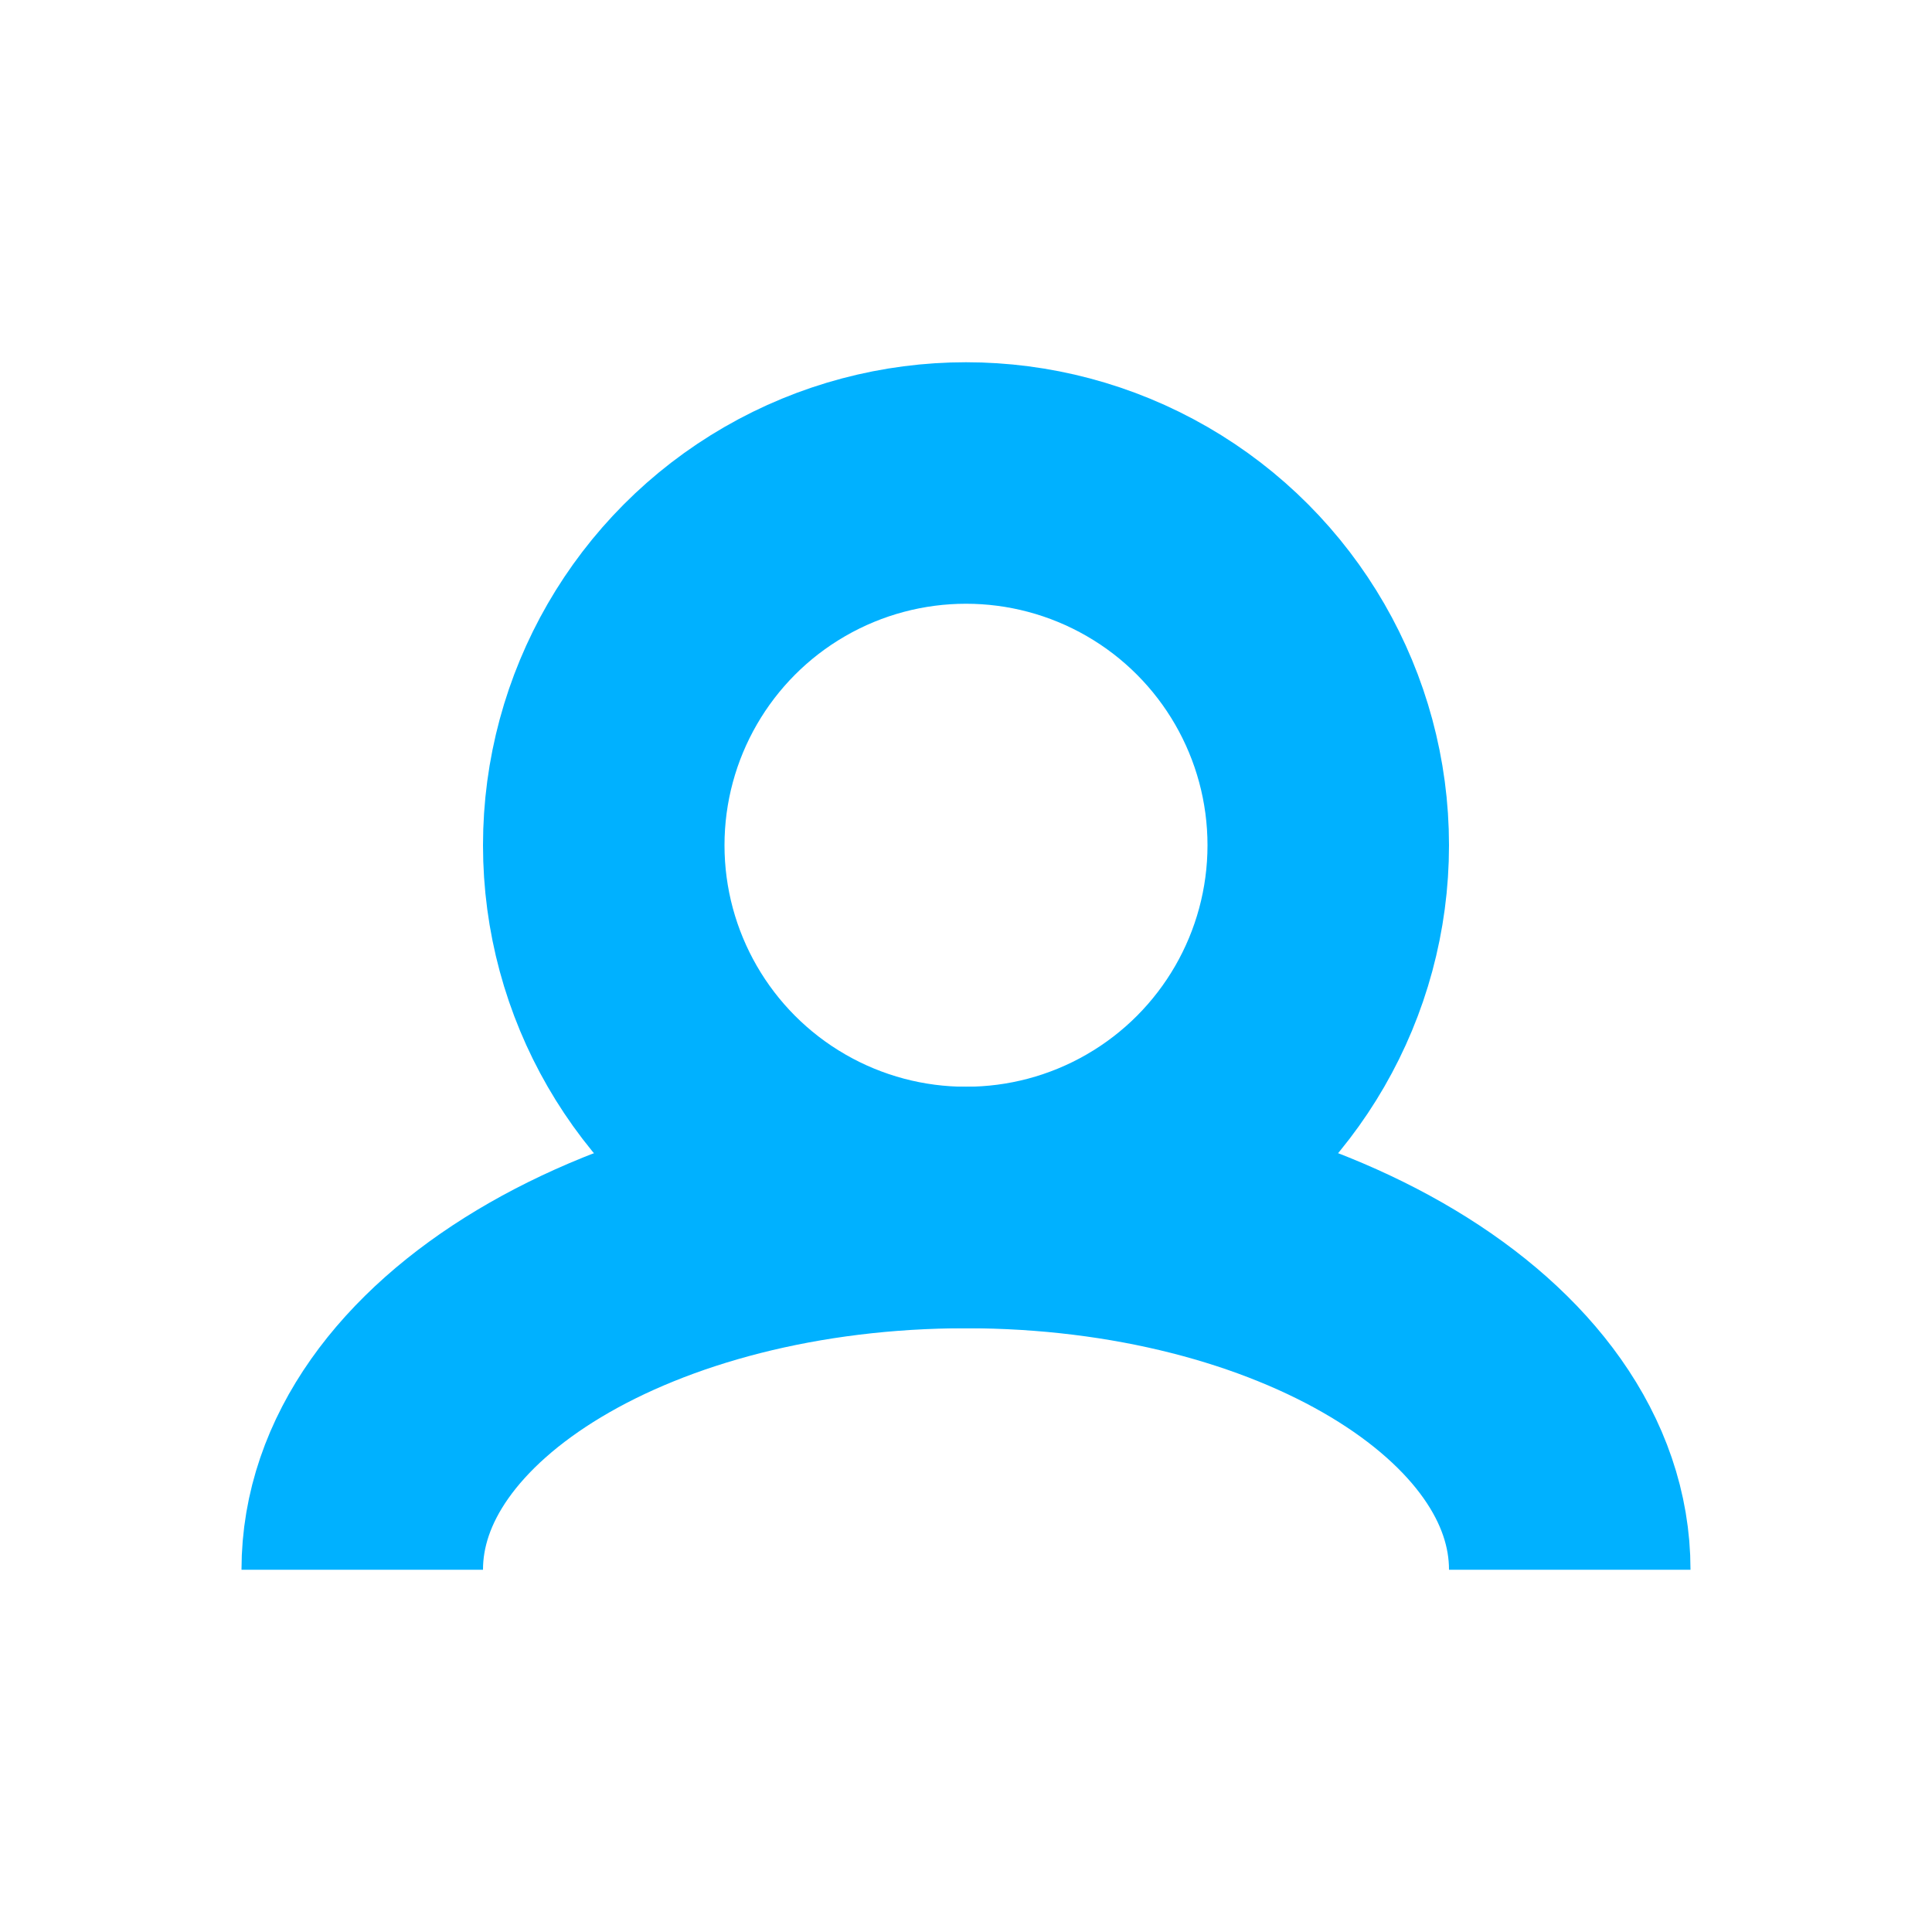
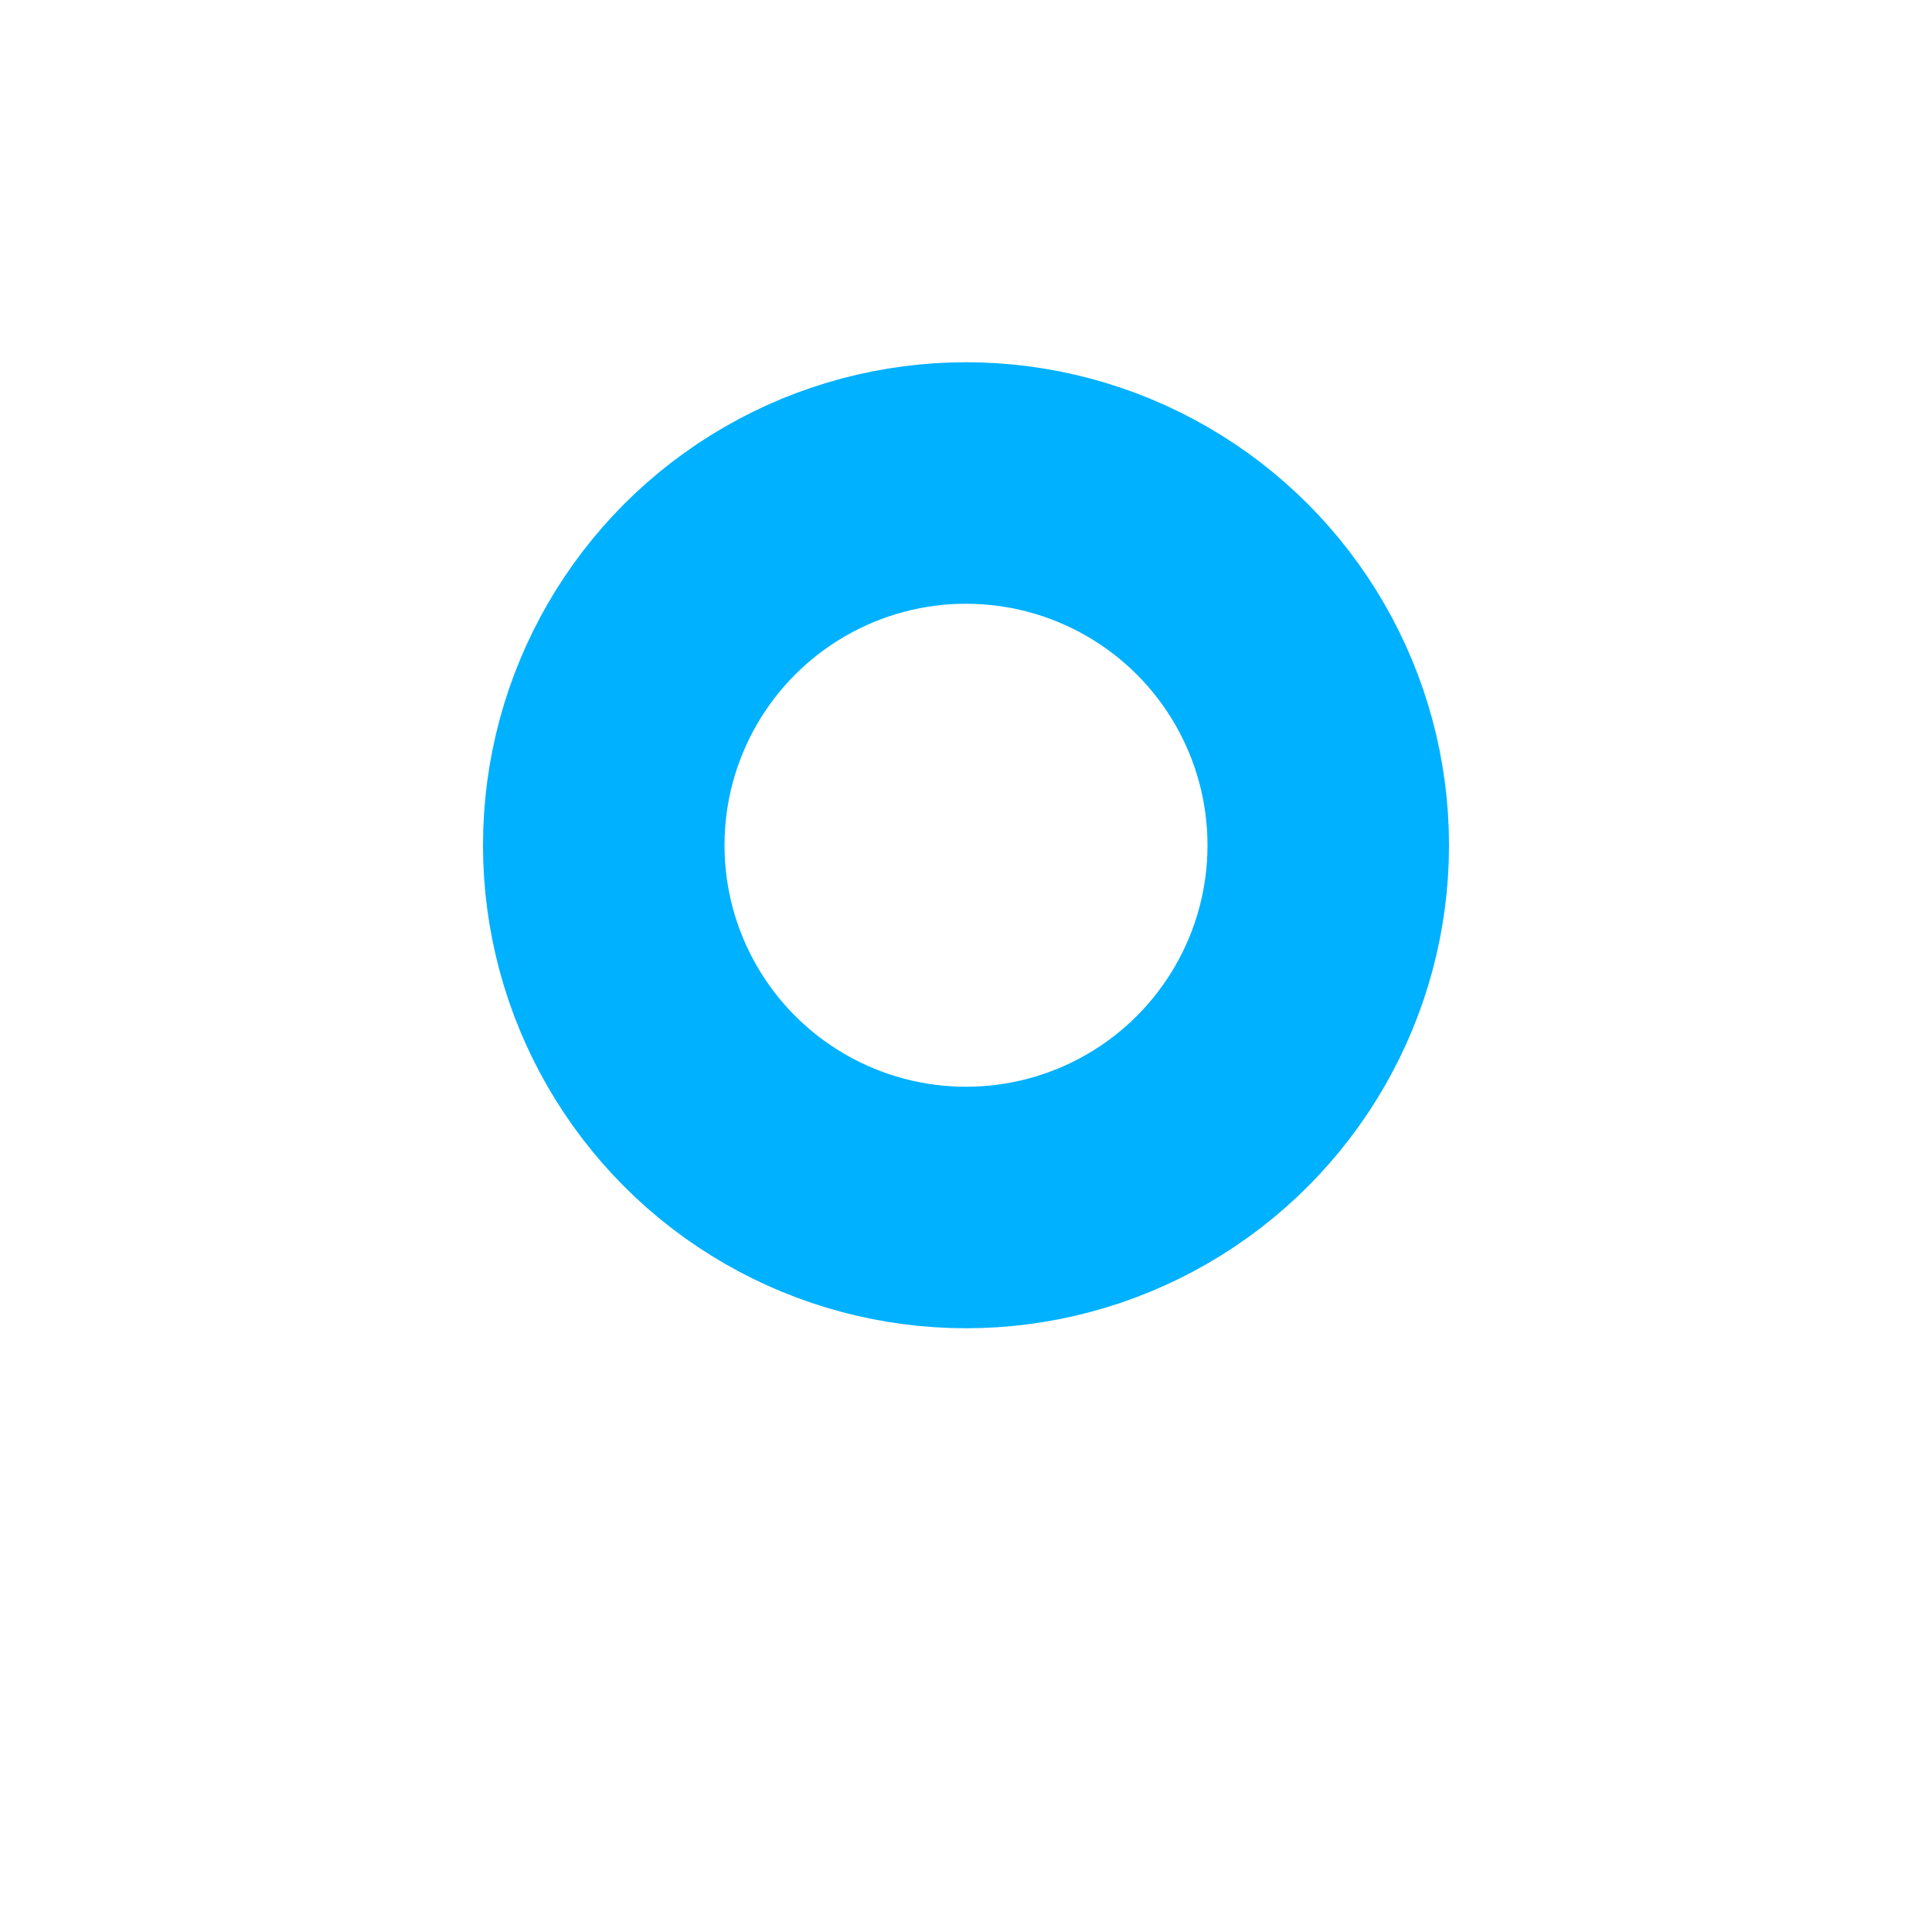
<svg xmlns="http://www.w3.org/2000/svg" fill="none" viewBox="0 0 16 16" height="16" width="16">
  <circle stroke-width="2" stroke="#00B1FF" r="3" cy="7" cx="8" />
-   <path stroke-width="2" stroke="#00B1FF" d="M13 13C13 11.343 10.761 10 8 10C5.239 10 3 11.343 3 13" />
</svg>